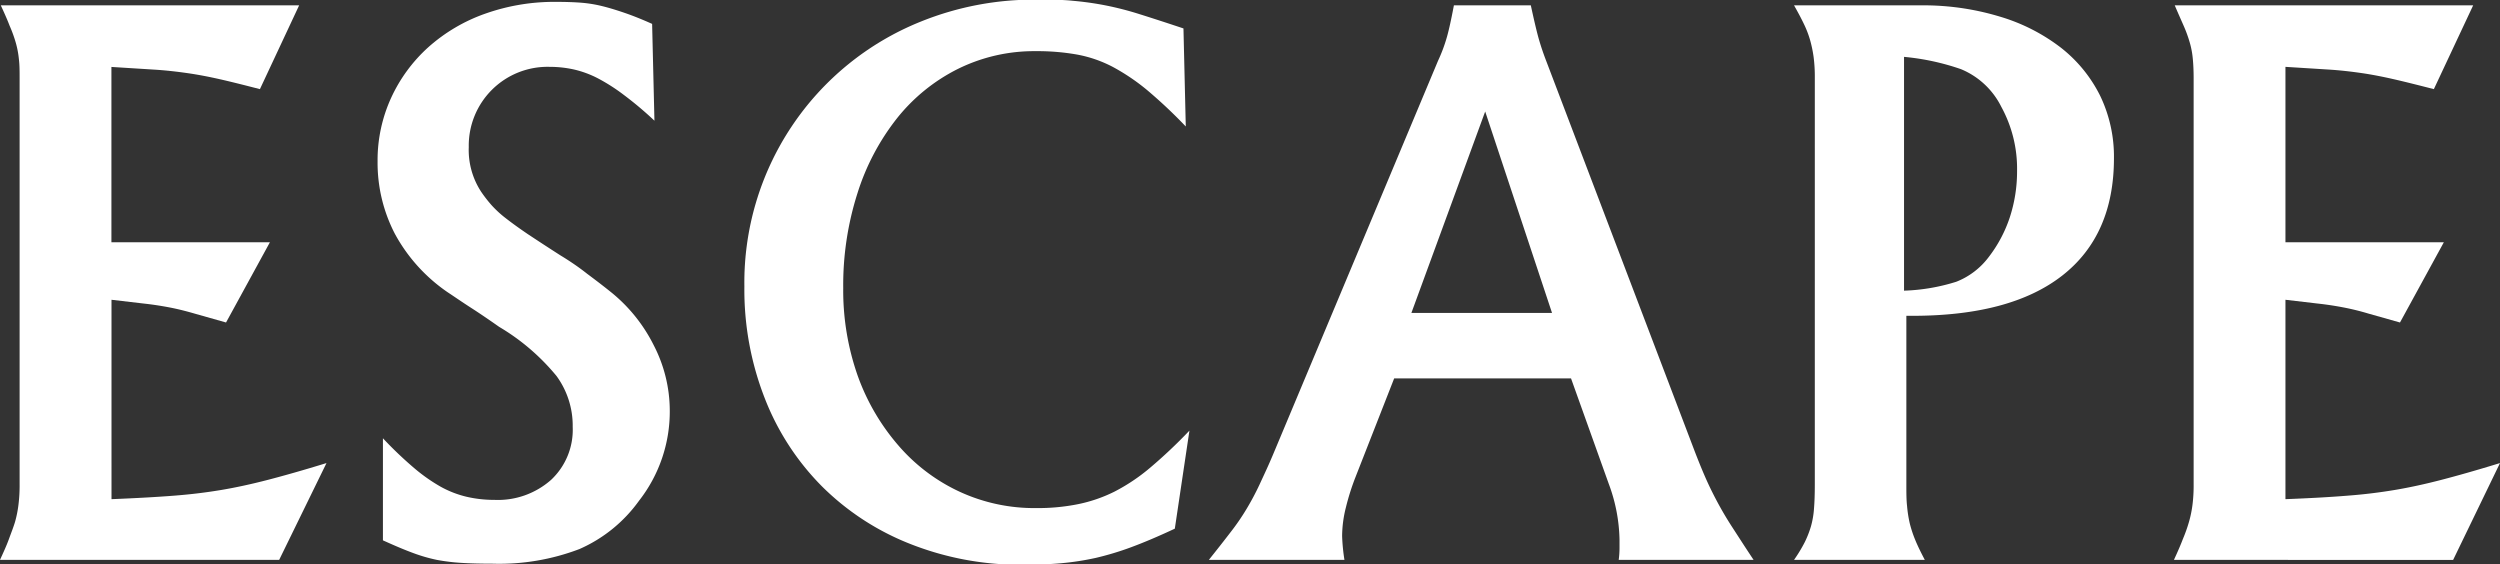
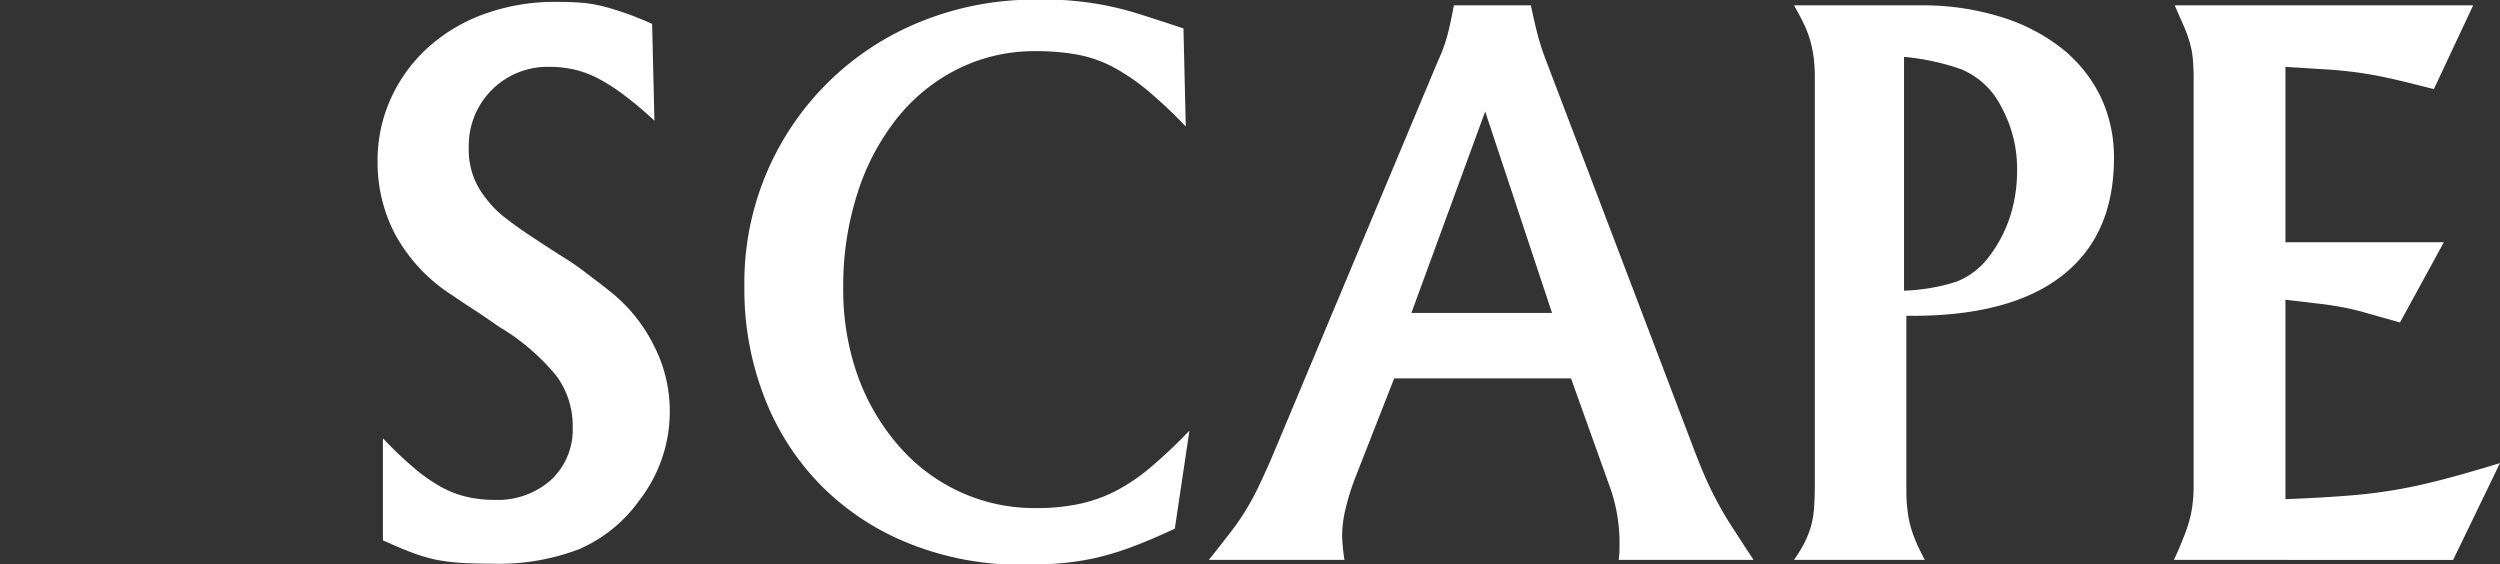
<svg xmlns="http://www.w3.org/2000/svg" viewBox="0 0 280.47 63.32">
  <rect x="0" y="0" width="280.47" height="63.32" fill="#333333" stroke="none" />
  <defs>
    <style>.cls-1{fill:#fff;}</style>
  </defs>
  <title>main_ttl_sp</title>
  <g id="レイヤー_2" data-name="レイヤー 2">
    <g id="メイン画像">
-       <path class="cls-1" d="M0,62.81c.4-.87.75-1.64,1-2.33s.51-1.34.69-1.94a12.78,12.78,0,0,0,.38-1.9,17.28,17.28,0,0,0,.13-2.29V8.8c0-.8,0-1.52-.08-2.16a10.42,10.42,0,0,0-.35-1.85,14.75,14.75,0,0,0-.69-1.9C.83,2.23.49,1.47.09.6H33.56L29.16,10c-1.78-.46-3.29-.84-4.53-1.12S22.19,8.37,21,8.2s-2.42-.31-3.71-.39l-4.79-.3V27.18H30.28l-4.92,9-3.53-1c-1-.29-1.92-.52-2.81-.69s-1.84-.32-2.84-.43l-3.67-.43V56c2.76-.11,5.07-.24,7-.39s3.63-.36,5.3-.64,3.41-.66,5.22-1.13,4-1.09,6.6-1.89L31.32,62.81Z" />
      <path class="cls-1" d="M73.16,2.68l.26,10.86A39.73,39.73,0,0,0,70,10.66a21,21,0,0,0-2.9-1.86,11.42,11.42,0,0,0-2.69-1,12.48,12.48,0,0,0-2.73-.3,8.84,8.84,0,0,0-9.09,9,8.56,8.56,0,0,0,1.38,5,14.92,14.92,0,0,0,1.17,1.51,11.89,11.89,0,0,0,1.65,1.51q1,.78,2.46,1.77c1,.66,2.2,1.45,3.64,2.37q1.65,1,3,2.07c.93.69,1.79,1.35,2.6,2a17.92,17.92,0,0,1,4.85,6A16,16,0,0,1,75.14,46a16.25,16.25,0,0,1-3.45,10.18A16.26,16.26,0,0,1,65,61.6a25.25,25.25,0,0,1-9.75,1.64q-2,0-3.45-.09a22.1,22.1,0,0,1-2.8-.34A18.36,18.36,0,0,1,46.24,62c-.92-.34-2-.8-3.28-1.38V49.17a42.85,42.85,0,0,0,3.49,3.33,19.25,19.25,0,0,0,3,2.11,11.43,11.43,0,0,0,2.89,1.12,13.59,13.59,0,0,0,3.11.35,9,9,0,0,0,6.38-2.25,7.7,7.7,0,0,0,2.42-5.95,9.44,9.44,0,0,0-1.81-5.69A24.4,24.4,0,0,0,56,36.67c-1.15-.81-2.21-1.53-3.19-2.16S51,33.3,50.21,32.78a18.79,18.79,0,0,1-5.91-6.55,17.3,17.3,0,0,1-1.94-8.11A16.83,16.83,0,0,1,43.87,11a17.42,17.42,0,0,1,4.18-5.7,19.1,19.1,0,0,1,6.34-3.75,23.2,23.2,0,0,1,8-1.34q1.56,0,2.76.09a14.52,14.52,0,0,1,2.42.39c.81.2,1.65.46,2.55.77S72,2.16,73.16,2.68Z" />
      <path class="cls-1" d="M132.77,3.19l.26,11a54.54,54.54,0,0,0-4.31-4.06,23.39,23.39,0,0,0-3.89-2.63,14.13,14.13,0,0,0-4-1.38,25.4,25.4,0,0,0-4.66-.38,19.26,19.26,0,0,0-8.72,2,20.35,20.35,0,0,0-6.81,5.52,26.22,26.22,0,0,0-4.44,8.41,33.9,33.9,0,0,0-1.6,10.66,28.83,28.83,0,0,0,1.64,9.87A24.54,24.54,0,0,0,100.81,50a20.36,20.36,0,0,0,6.86,5.17A20,20,0,0,0,116.29,57a22.71,22.71,0,0,0,4.66-.44A16.5,16.5,0,0,0,125,55.17a21.15,21.15,0,0,0,4-2.67,55.84,55.84,0,0,0,4.44-4.19l-1.64,11q-2.76,1.29-4.87,2.07a33.05,33.05,0,0,1-4,1.21,30.9,30.9,0,0,1-3.89.6c-1.32.12-2.79.17-4.4.17A33.55,33.55,0,0,1,102.06,61a29.11,29.11,0,0,1-9.84-6.43,28.82,28.82,0,0,1-6.42-9.88,33.48,33.48,0,0,1-2.29-12.55,31.55,31.55,0,0,1,19.8-29.72,33.86,33.86,0,0,1,13-2.46c1.5,0,2.85,0,4.06.13A34.48,34.48,0,0,1,124,.6a35.35,35.35,0,0,1,3.88,1Q129.92,2.24,132.77,3.19Z" />
      <path class="cls-1" d="M135.62,62.81c.92-1.15,1.72-2.17,2.41-3.07a25.88,25.88,0,0,0,1.81-2.63,29.81,29.81,0,0,0,1.47-2.76c.46-1,1-2.13,1.55-3.45L161.33,6.82a17.84,17.84,0,0,0,1-2.68q.34-1.2.78-3.54h8.63c.4,1.85.71,3.15.94,3.93s.49,1.54.78,2.29L190,50.3c.46,1.21.89,2.27,1.29,3.19s.85,1.84,1.34,2.76,1.06,1.9,1.73,2.93,1.45,2.25,2.37,3.63H181.6a10,10,0,0,0,.09-1.3v-.95a18.8,18.8,0,0,0-1.21-6.29l-4.23-11.82H156.41l-4.31,11A26.67,26.67,0,0,0,151,56.9a13.36,13.36,0,0,0-.43,3.23,21.61,21.61,0,0,0,.26,2.68Zm31-50.3-8.28,22.6h15.78Z" />
      <path class="cls-1" d="M201.27,62.81a16.61,16.61,0,0,0,1.21-2,11.19,11.19,0,0,0,.69-1.77,9.72,9.72,0,0,0,.34-2c.06-.72.09-1.62.09-2.72V8.71a17.12,17.12,0,0,0-.13-2.28,13.88,13.88,0,0,0-.39-1.9,11.17,11.17,0,0,0-.69-1.81c-.29-.61-.66-1.31-1.12-2.12H215.5a29.48,29.48,0,0,1,8.85,1.26,21,21,0,0,1,6.86,3.49,15.74,15.74,0,0,1,4.4,5.39,15.74,15.74,0,0,1,1.55,7q0,8.63-5.78,13.16t-16.83,4.53h-.68V54.35c0,.92,0,1.73.08,2.42a14.08,14.08,0,0,0,.3,1.94,13.31,13.31,0,0,0,.61,1.85c.26.64.62,1.38,1.08,2.25ZM213.61,6.38V32.61a21.8,21.8,0,0,0,5.86-1,8.37,8.37,0,0,0,3.63-2.76,15,15,0,0,0,2.37-4.45,16.59,16.59,0,0,0,.82-5.22,14.44,14.44,0,0,0-1.77-7.2A8.81,8.81,0,0,0,220,7.76,26.93,26.93,0,0,0,213.61,6.38Z" />
      <path class="cls-1" d="M243.89,62.81c.4-.87.74-1.64,1-2.33a17,17,0,0,0,.69-1.94,12.78,12.78,0,0,0,.39-1.9,17.28,17.28,0,0,0,.13-2.29V8.8q0-1.2-.09-2.16a9.58,9.58,0,0,0-.34-1.85,14.75,14.75,0,0,0-.69-1.9c-.29-.66-.63-1.42-1-2.29h33.48L273.05,10c-1.79-.46-3.3-.84-4.53-1.12s-2.45-.52-3.63-.69-2.41-.31-3.7-.39l-4.79-.3V27.18h17.77l-4.92,9-3.54-1a28.46,28.46,0,0,0-2.8-.69c-.89-.17-1.84-.32-2.85-.43l-3.66-.43V56q4.14-.16,6.94-.39c1.87-.14,3.64-.36,5.31-.64s3.41-.66,5.22-1.13,4-1.09,6.6-1.89l-5.26,10.87Z" />
    </g>
  </g>
</svg>